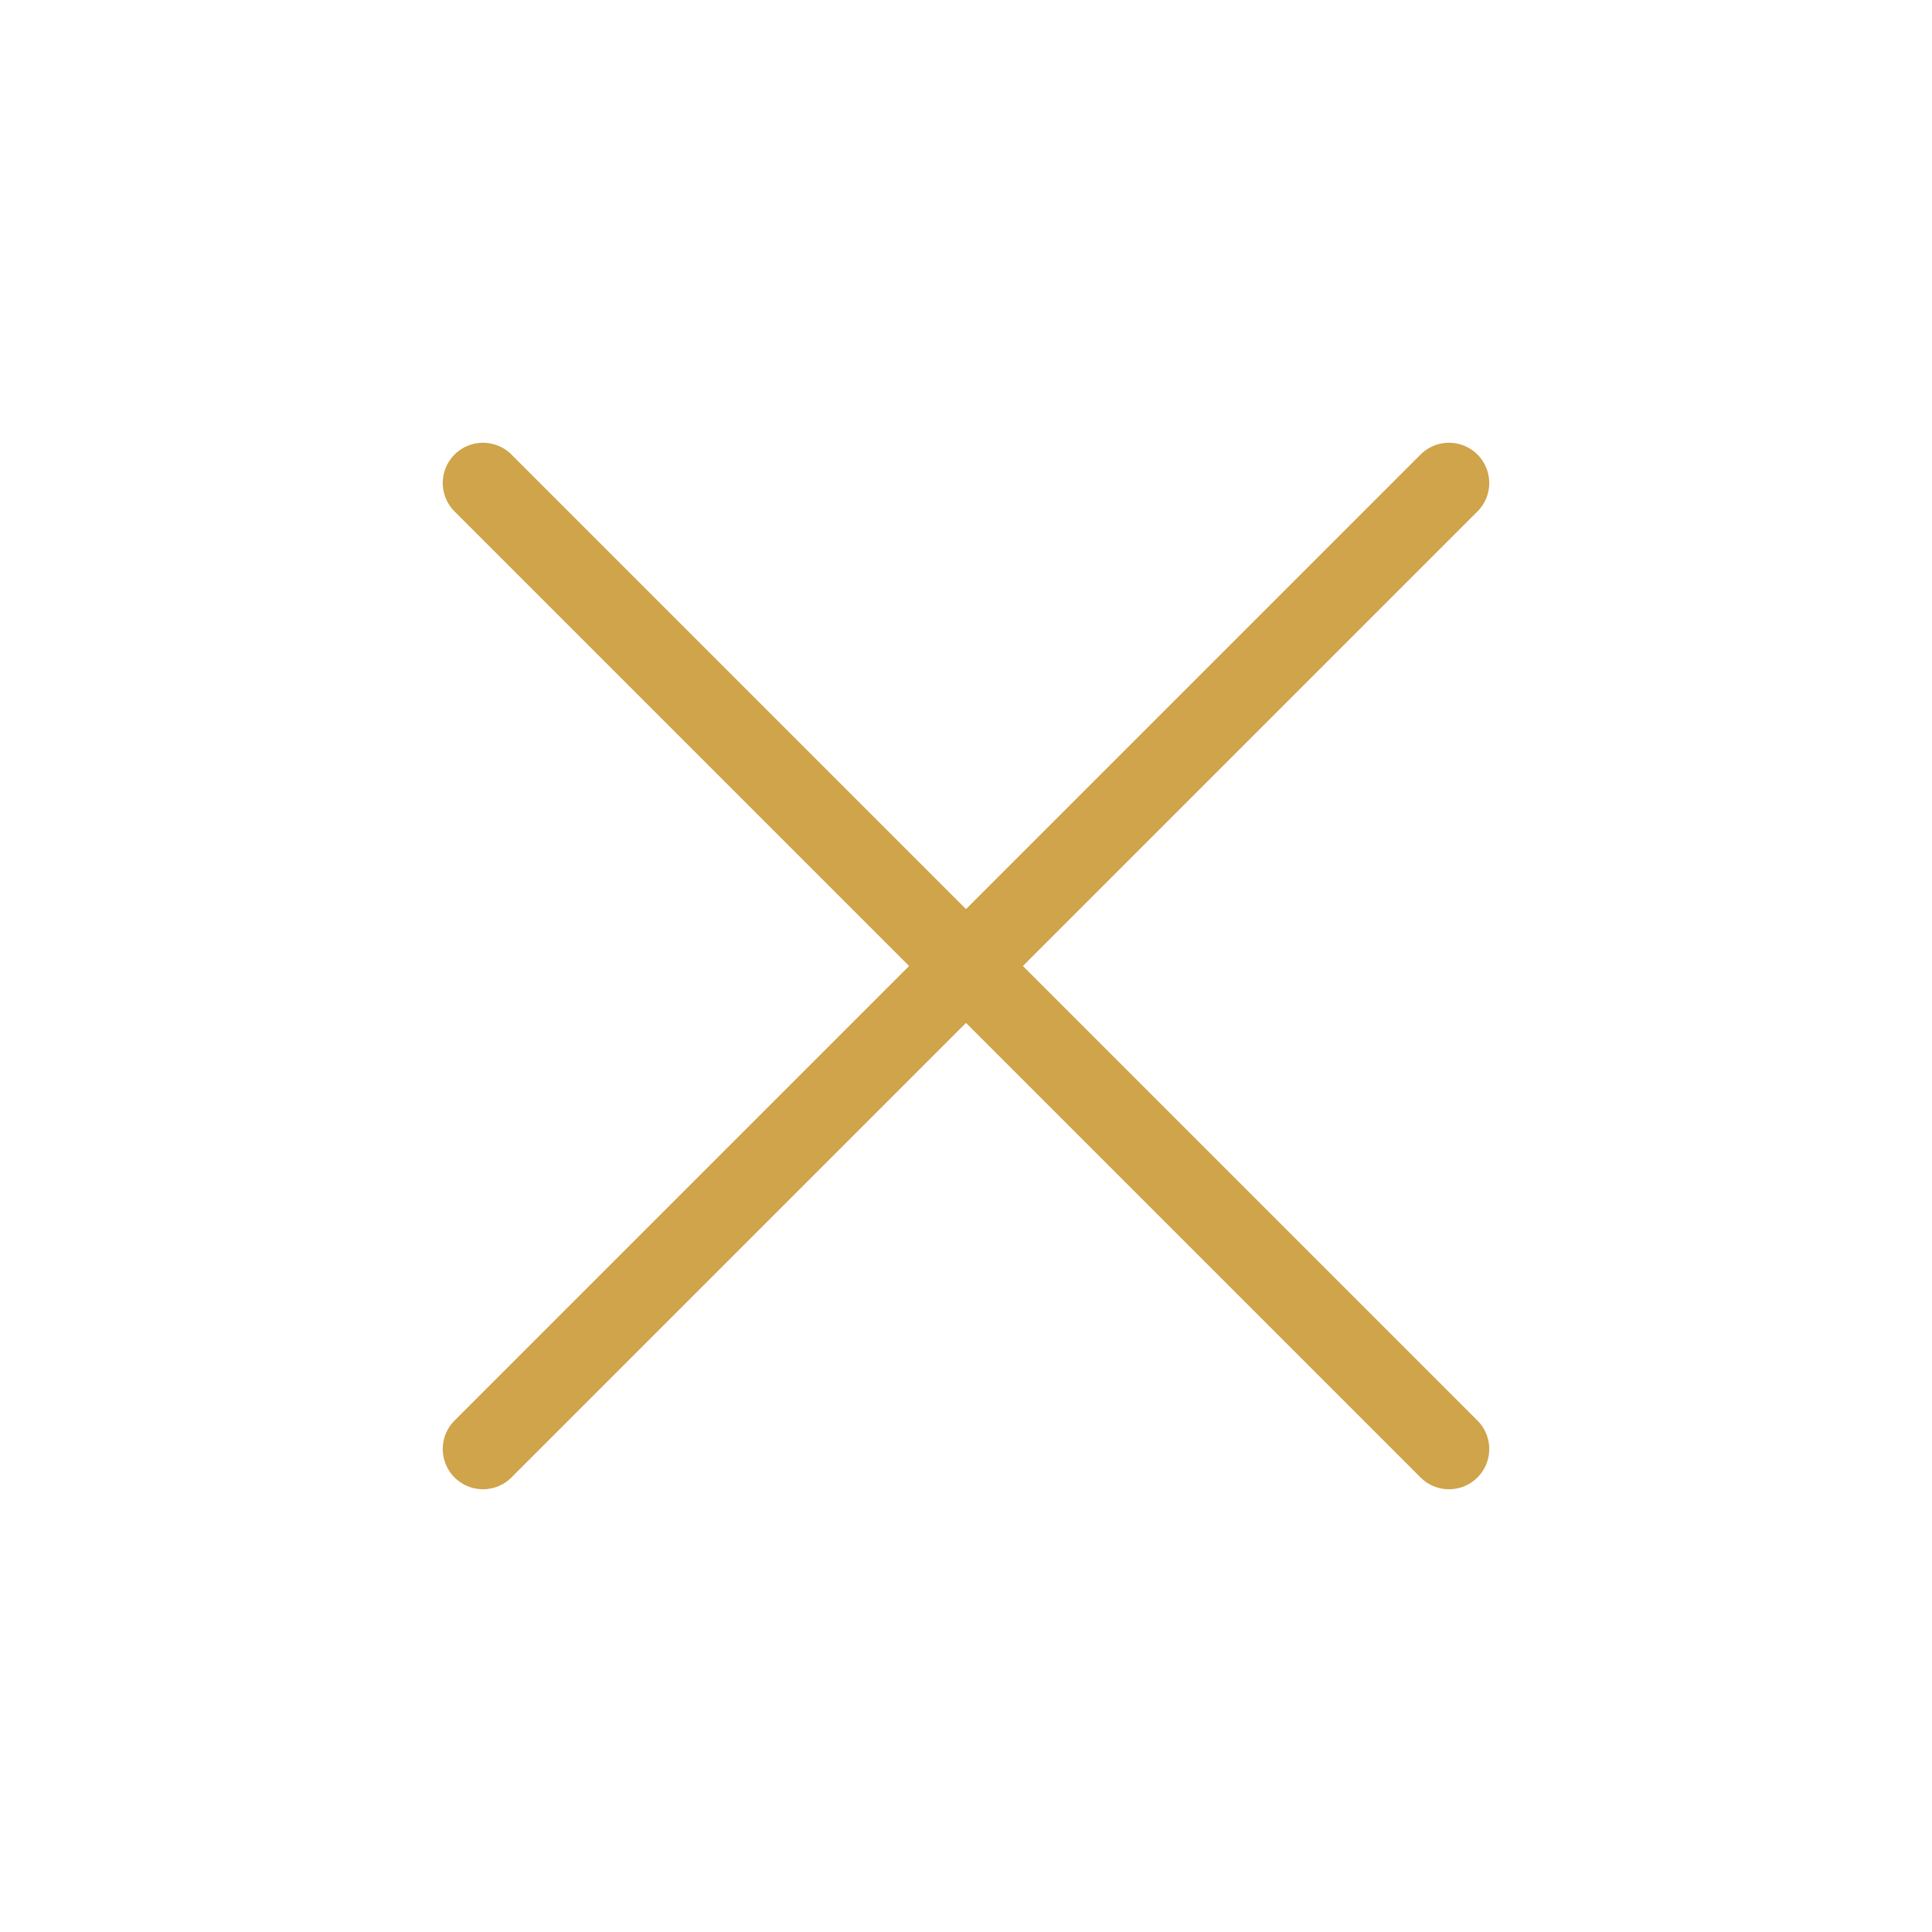
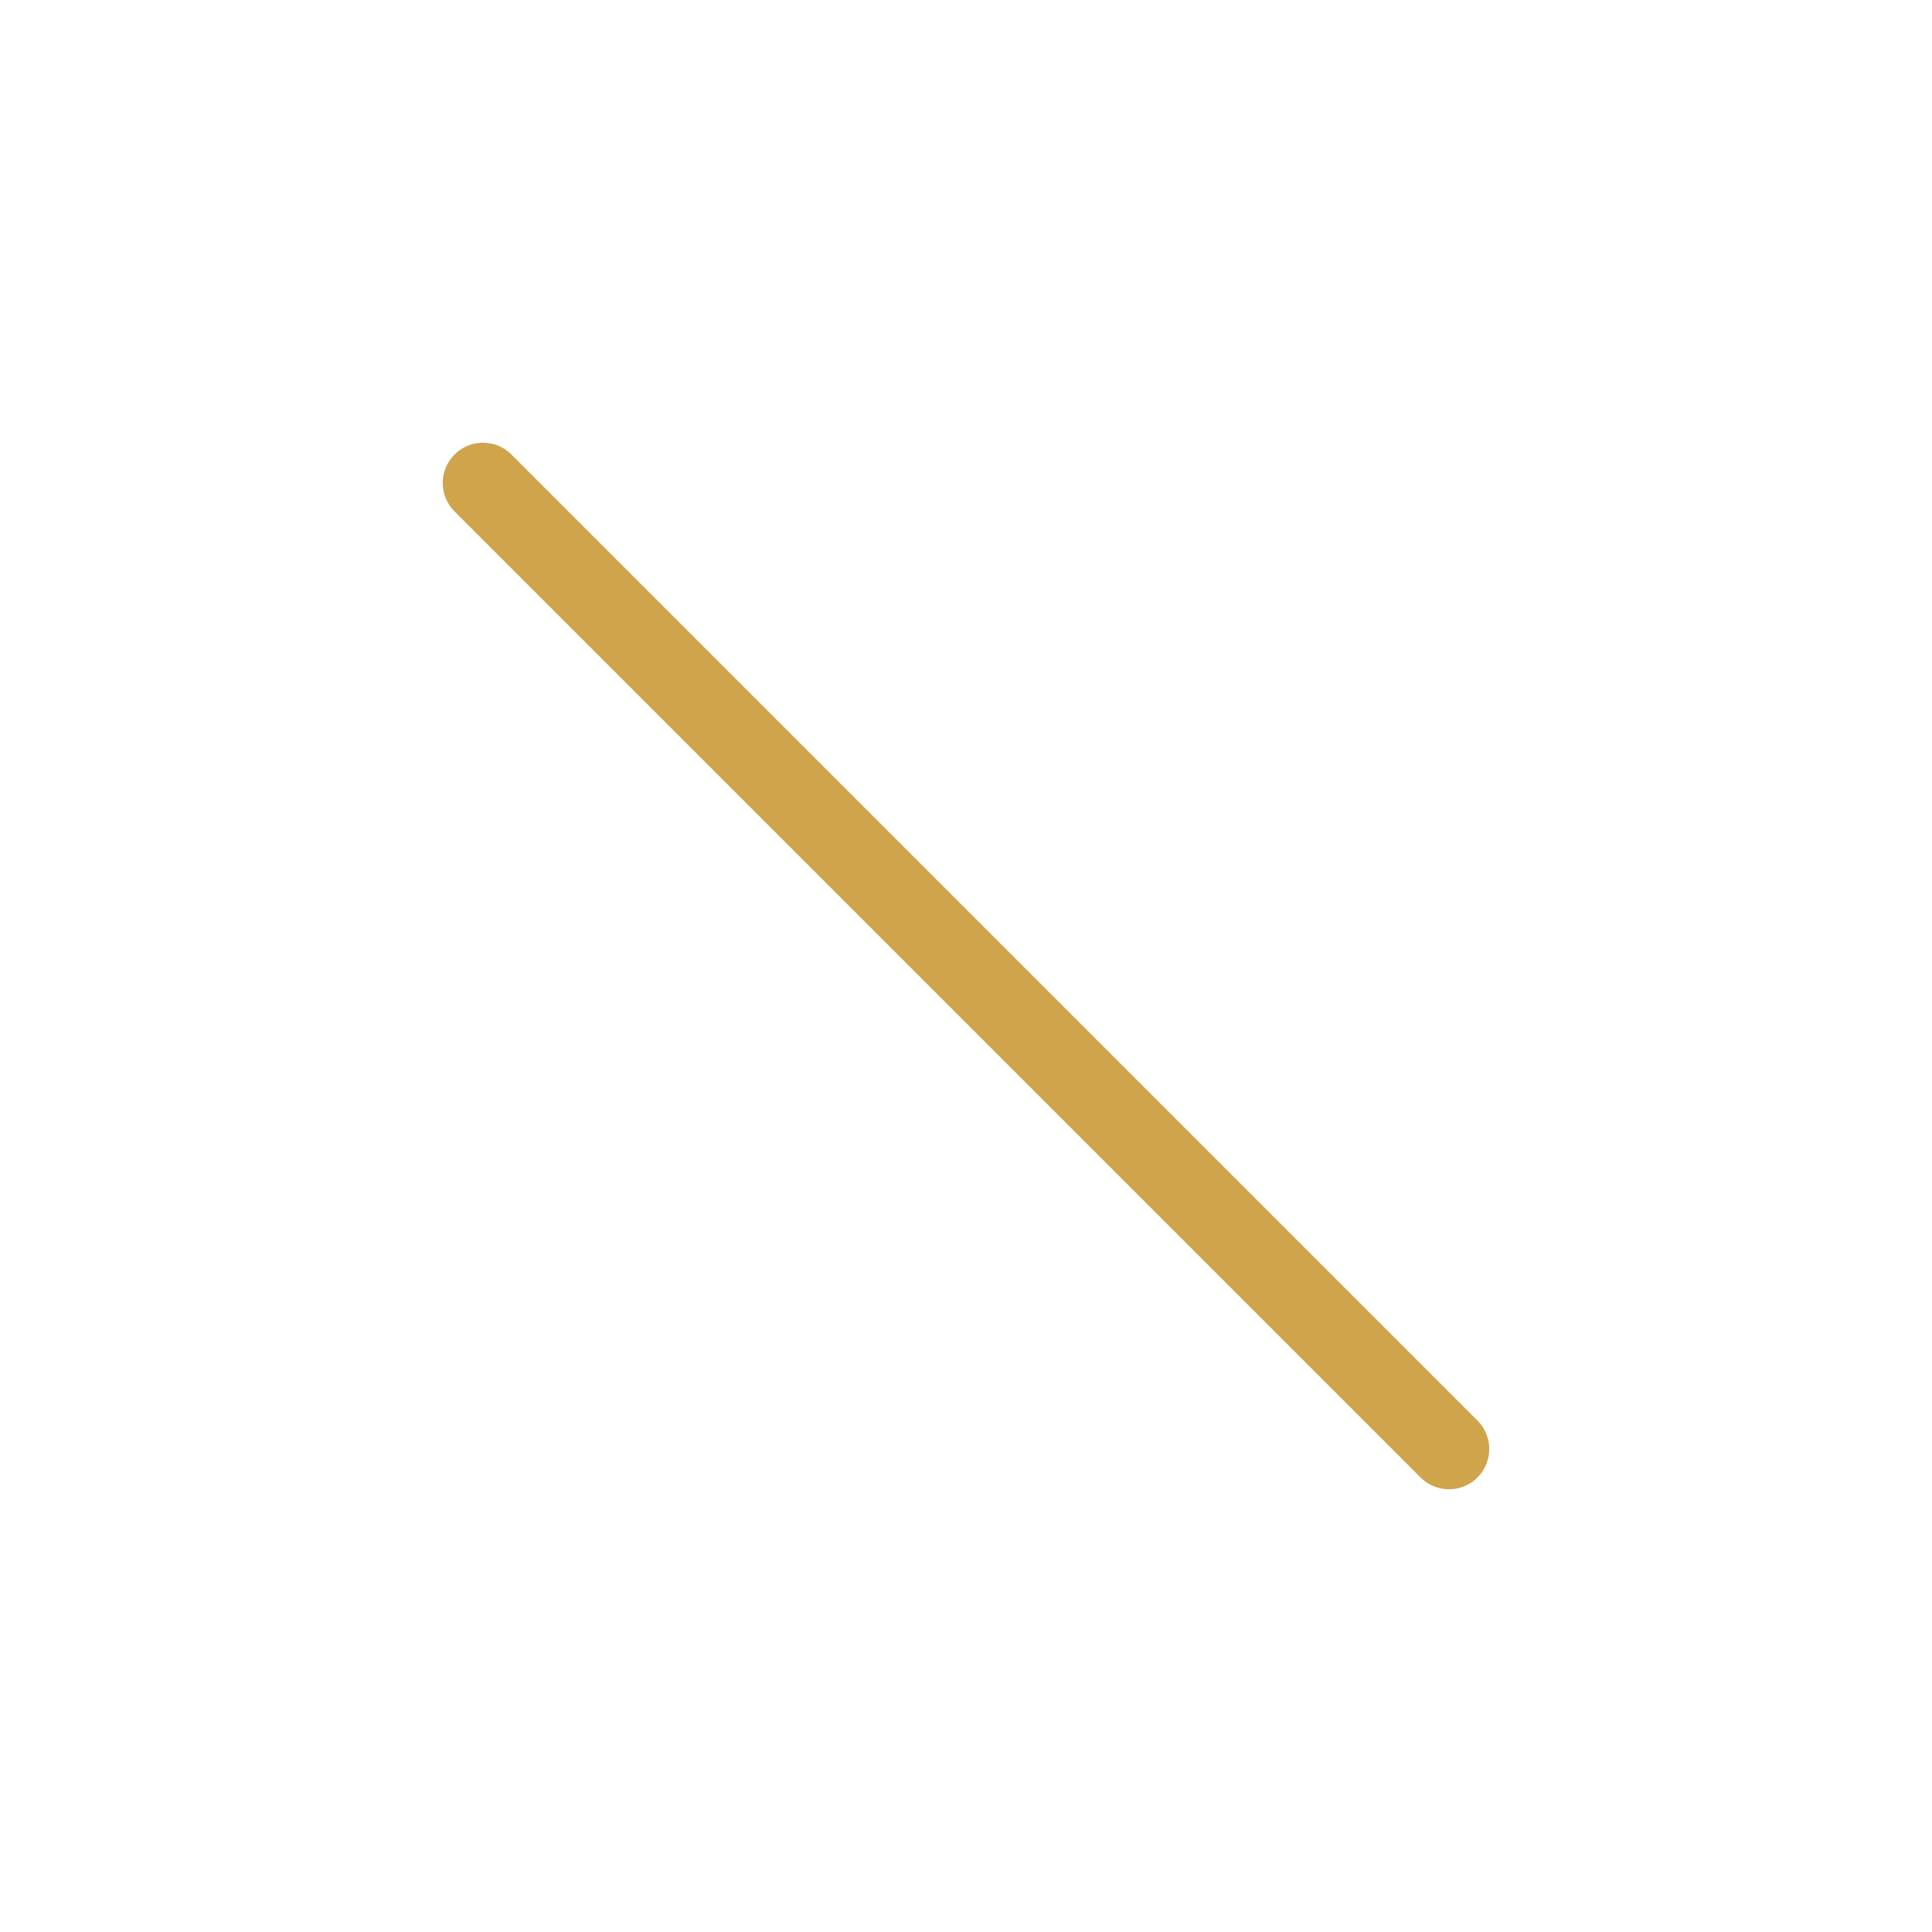
<svg xmlns="http://www.w3.org/2000/svg" width="40" height="40" viewBox="0 0 24 24" fill="none" stroke="#CFA44A" stroke-width="1" stroke-linecap="round" stroke-linejoin="round" class="feather feather-x">
-   <line x1="18" y1="6" x2="6" y2="18" />
  <line x1="6" y1="6" x2="18" y2="18" />
</svg>